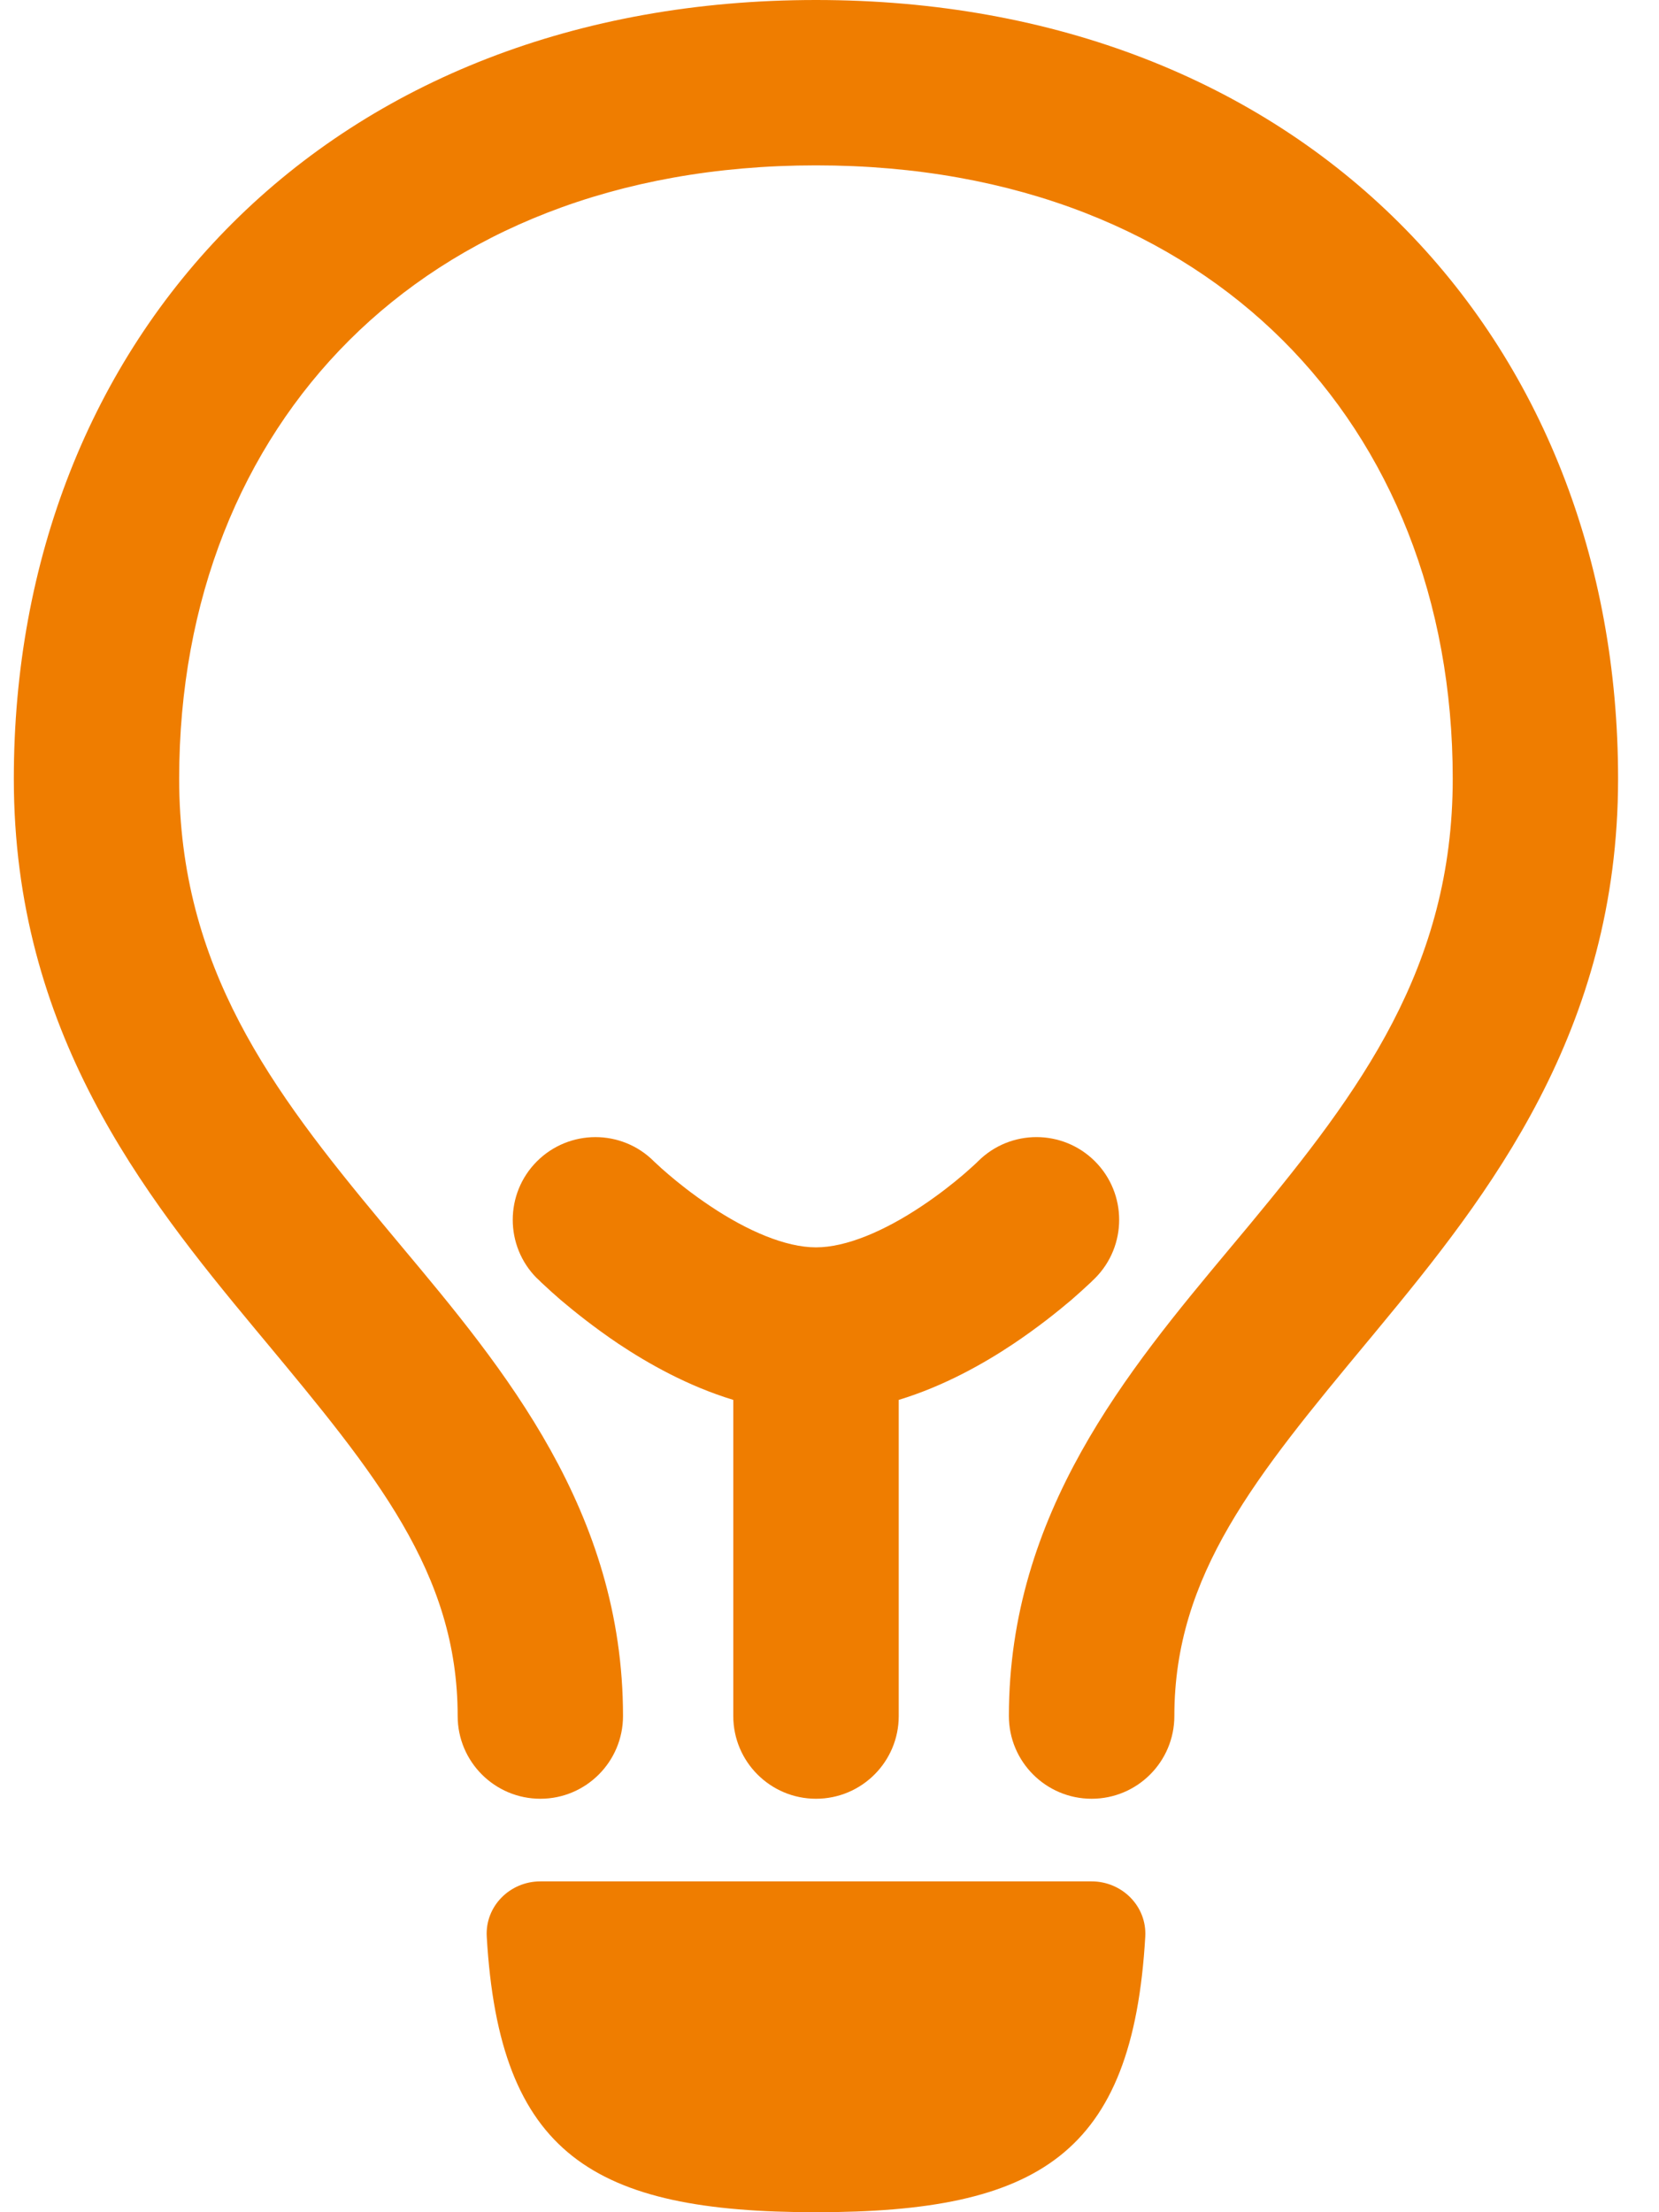
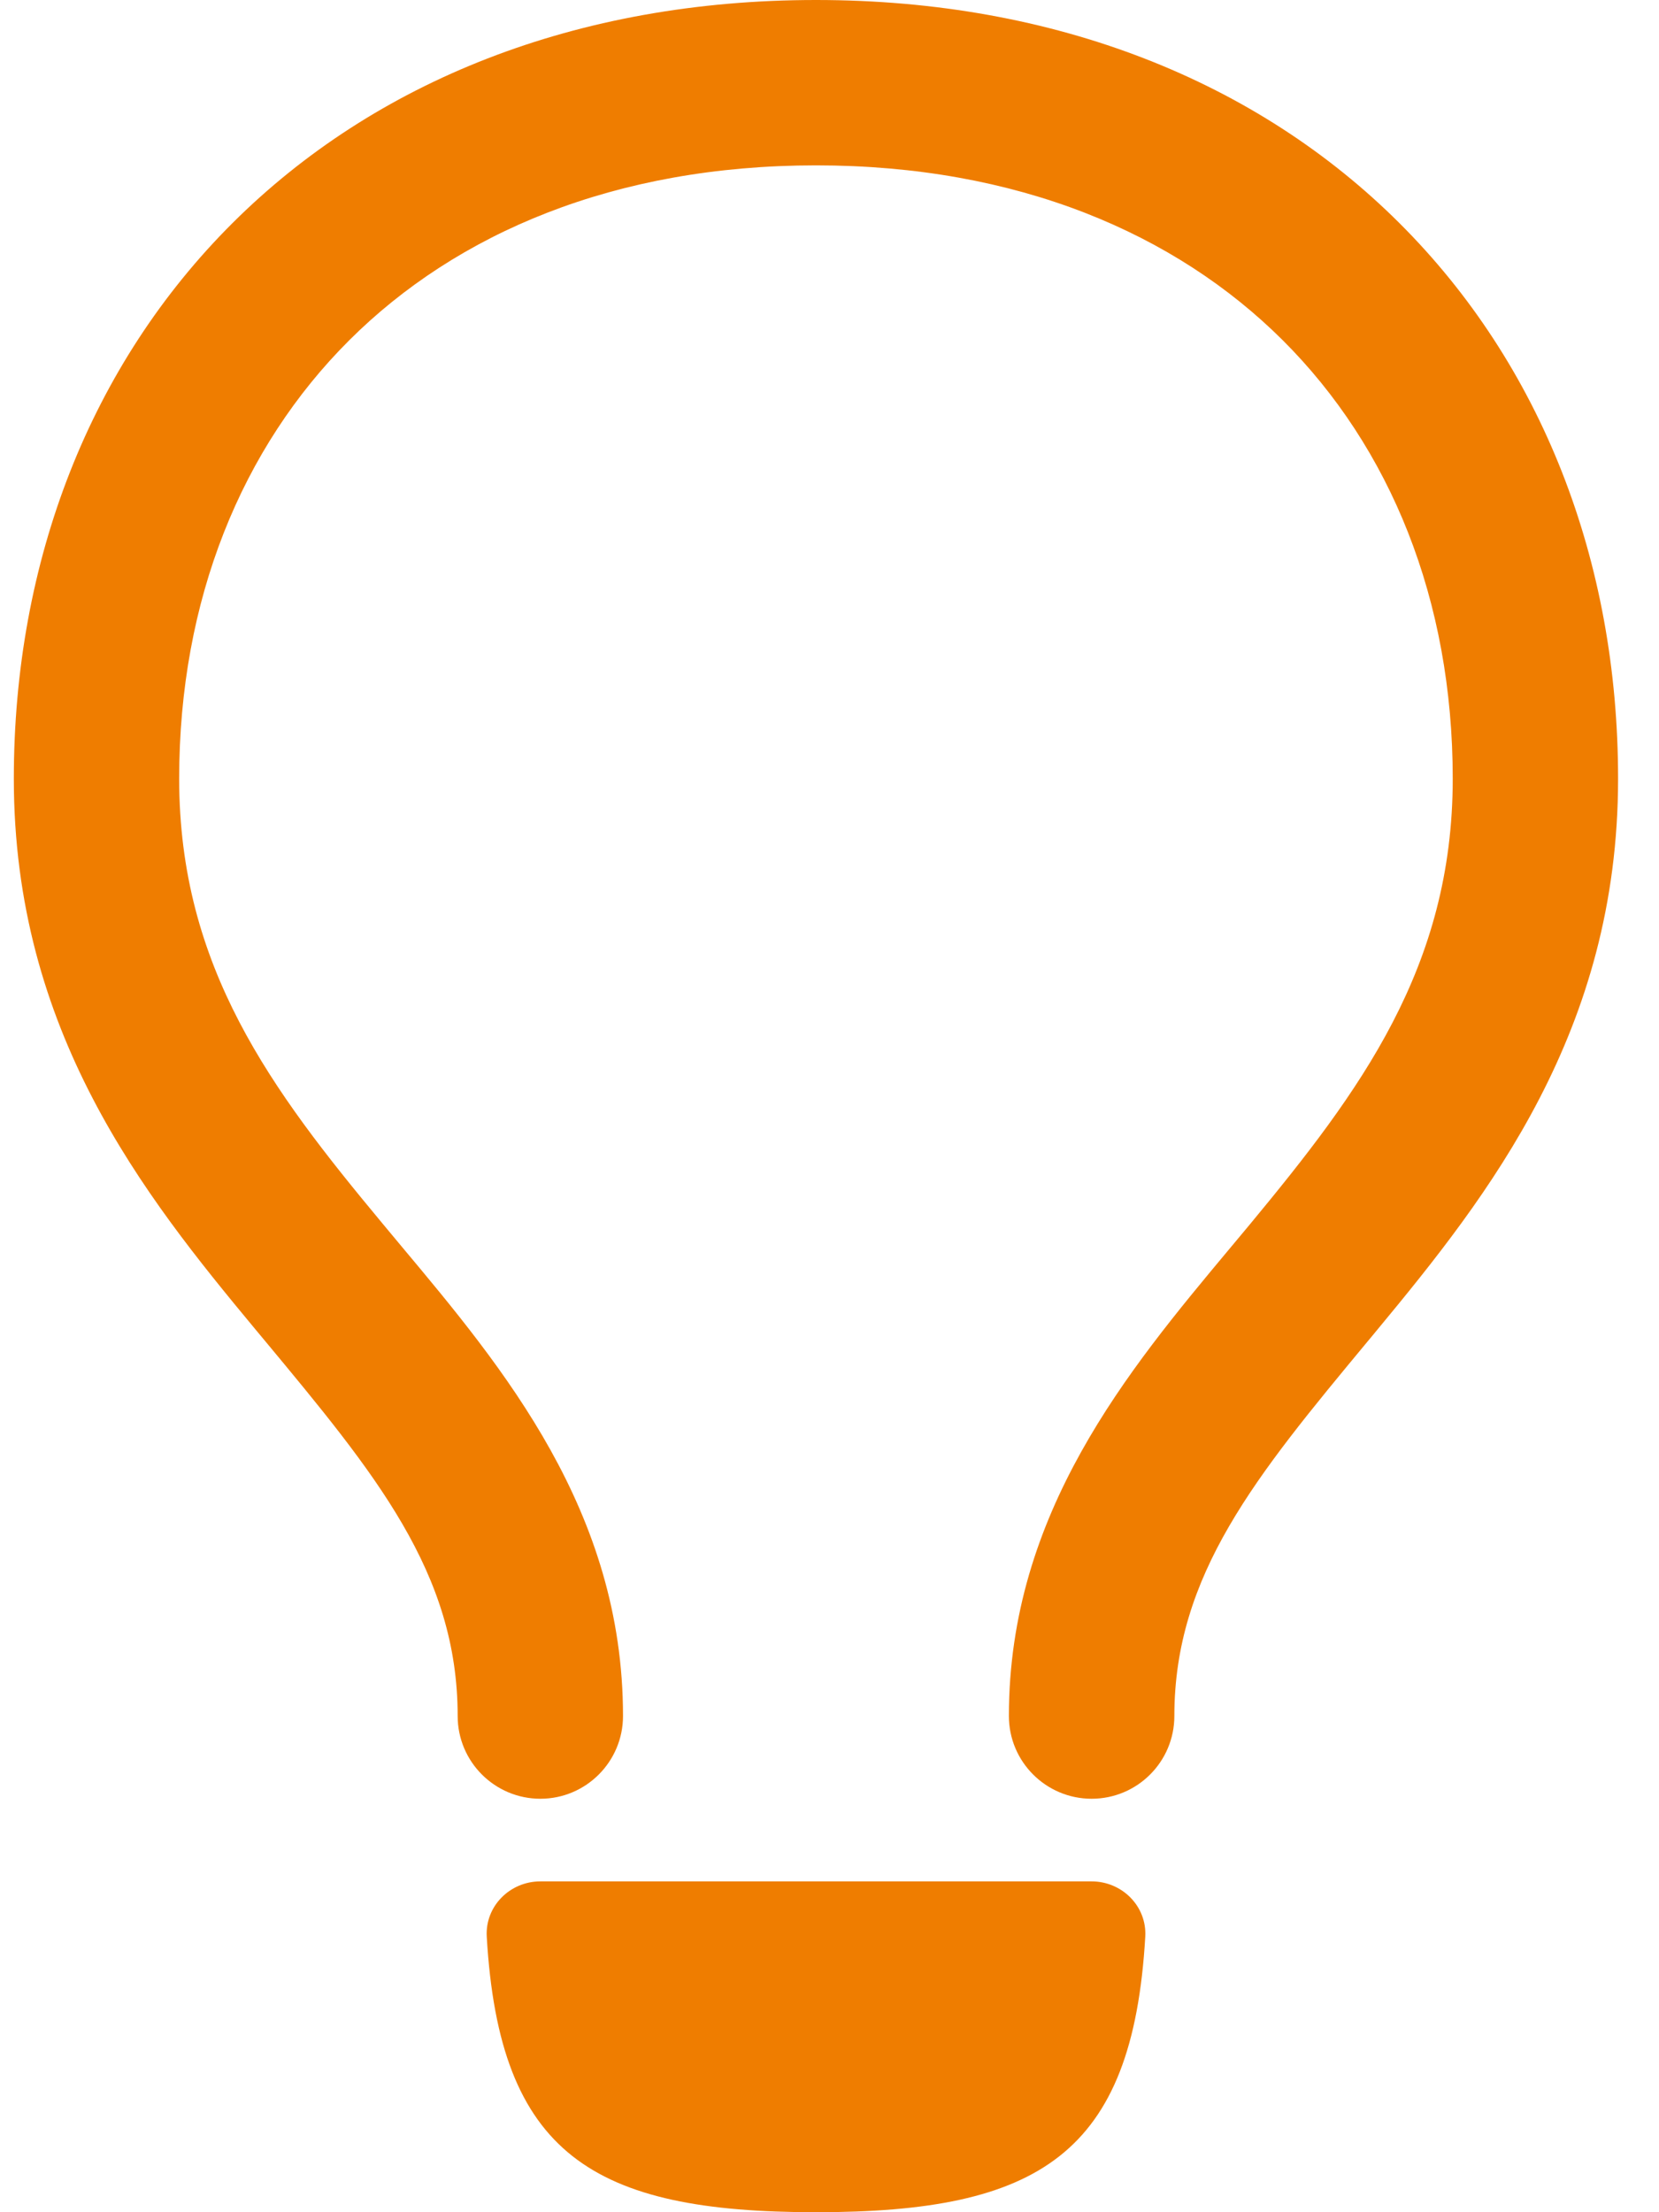
<svg xmlns="http://www.w3.org/2000/svg" width="15" height="20" viewBox="0 0 15 20" fill="none">
  <path d="M7.378 20C9.392 20 10.241 19.479 10.355 17.509C10.371 17.234 10.145 17.009 9.87 17.009H4.886C4.61 17.009 4.385 17.234 4.401 17.509C4.515 19.479 5.363 20 7.378 20Z" fill="#EF7D00" />
  <path fill-rule="evenodd" clip-rule="evenodd" d="M3.158 3.076C2.185 4.046 1.62 5.422 1.62 7.04C1.62 8.745 2.456 9.856 3.454 11.056C3.511 11.125 3.57 11.195 3.628 11.265C4.553 12.37 5.633 13.661 5.633 15.514C5.633 15.927 5.298 16.262 4.886 16.262C4.473 16.262 4.138 15.927 4.138 15.514C4.138 14.217 3.393 13.322 2.384 12.108C2.358 12.077 2.331 12.044 2.304 12.012C1.296 10.799 0.125 9.323 0.125 7.04C0.125 5.066 0.819 3.296 2.102 2.017C3.386 0.737 5.21 0 7.378 0C9.545 0 11.369 0.737 12.653 2.017C13.936 3.296 14.63 5.066 14.63 7.04C14.63 9.323 13.461 10.805 12.452 12.023C12.423 12.058 12.394 12.094 12.365 12.128C11.357 13.343 10.618 14.236 10.618 15.514C10.618 15.927 10.283 16.262 9.87 16.262C9.457 16.262 9.122 15.927 9.122 15.514C9.122 13.68 10.198 12.39 11.12 11.286C11.181 11.213 11.241 11.141 11.301 11.069C12.298 9.865 13.135 8.746 13.135 7.04C13.135 5.422 12.571 4.046 11.598 3.076C10.626 2.108 9.197 1.495 7.378 1.495C5.558 1.495 4.129 2.108 3.158 3.076Z" fill="#EF7D00" />
-   <path fill-rule="evenodd" clip-rule="evenodd" d="M5.912 10.499C5.62 10.207 5.147 10.208 4.855 10.499C4.563 10.791 4.563 11.265 4.855 11.557L4.857 11.558L4.858 11.559L4.863 11.564L4.876 11.576C4.886 11.587 4.901 11.601 4.919 11.617C4.955 11.651 5.005 11.697 5.069 11.752C5.195 11.859 5.375 12.003 5.592 12.149C5.855 12.324 6.215 12.53 6.63 12.656V15.514C6.63 15.927 6.965 16.262 7.378 16.262C7.791 16.262 8.126 15.927 8.126 15.514V12.656C8.54 12.53 8.901 12.324 9.163 12.149C9.381 12.003 9.561 11.859 9.687 11.752C9.75 11.697 9.801 11.651 9.837 11.617C9.855 11.601 9.87 11.587 9.88 11.576L9.893 11.564L9.897 11.559L9.899 11.558L9.9 11.557C9.9 11.557 9.9 11.557 9.893 11.564L9.9 11.557C10.192 11.265 10.192 10.791 9.9 10.499C9.609 10.208 9.136 10.207 8.844 10.498L8.843 10.499L8.84 10.502C8.836 10.506 8.828 10.514 8.817 10.524C8.794 10.545 8.759 10.577 8.714 10.616C8.622 10.695 8.49 10.8 8.334 10.904C7.997 11.129 7.652 11.277 7.378 11.277C7.104 11.277 6.758 11.129 6.422 10.904C6.266 10.8 6.134 10.695 6.042 10.616C5.996 10.577 5.961 10.545 5.939 10.524C5.928 10.514 5.92 10.506 5.915 10.502L5.911 10.498" fill="#EF7D00" />
</svg>